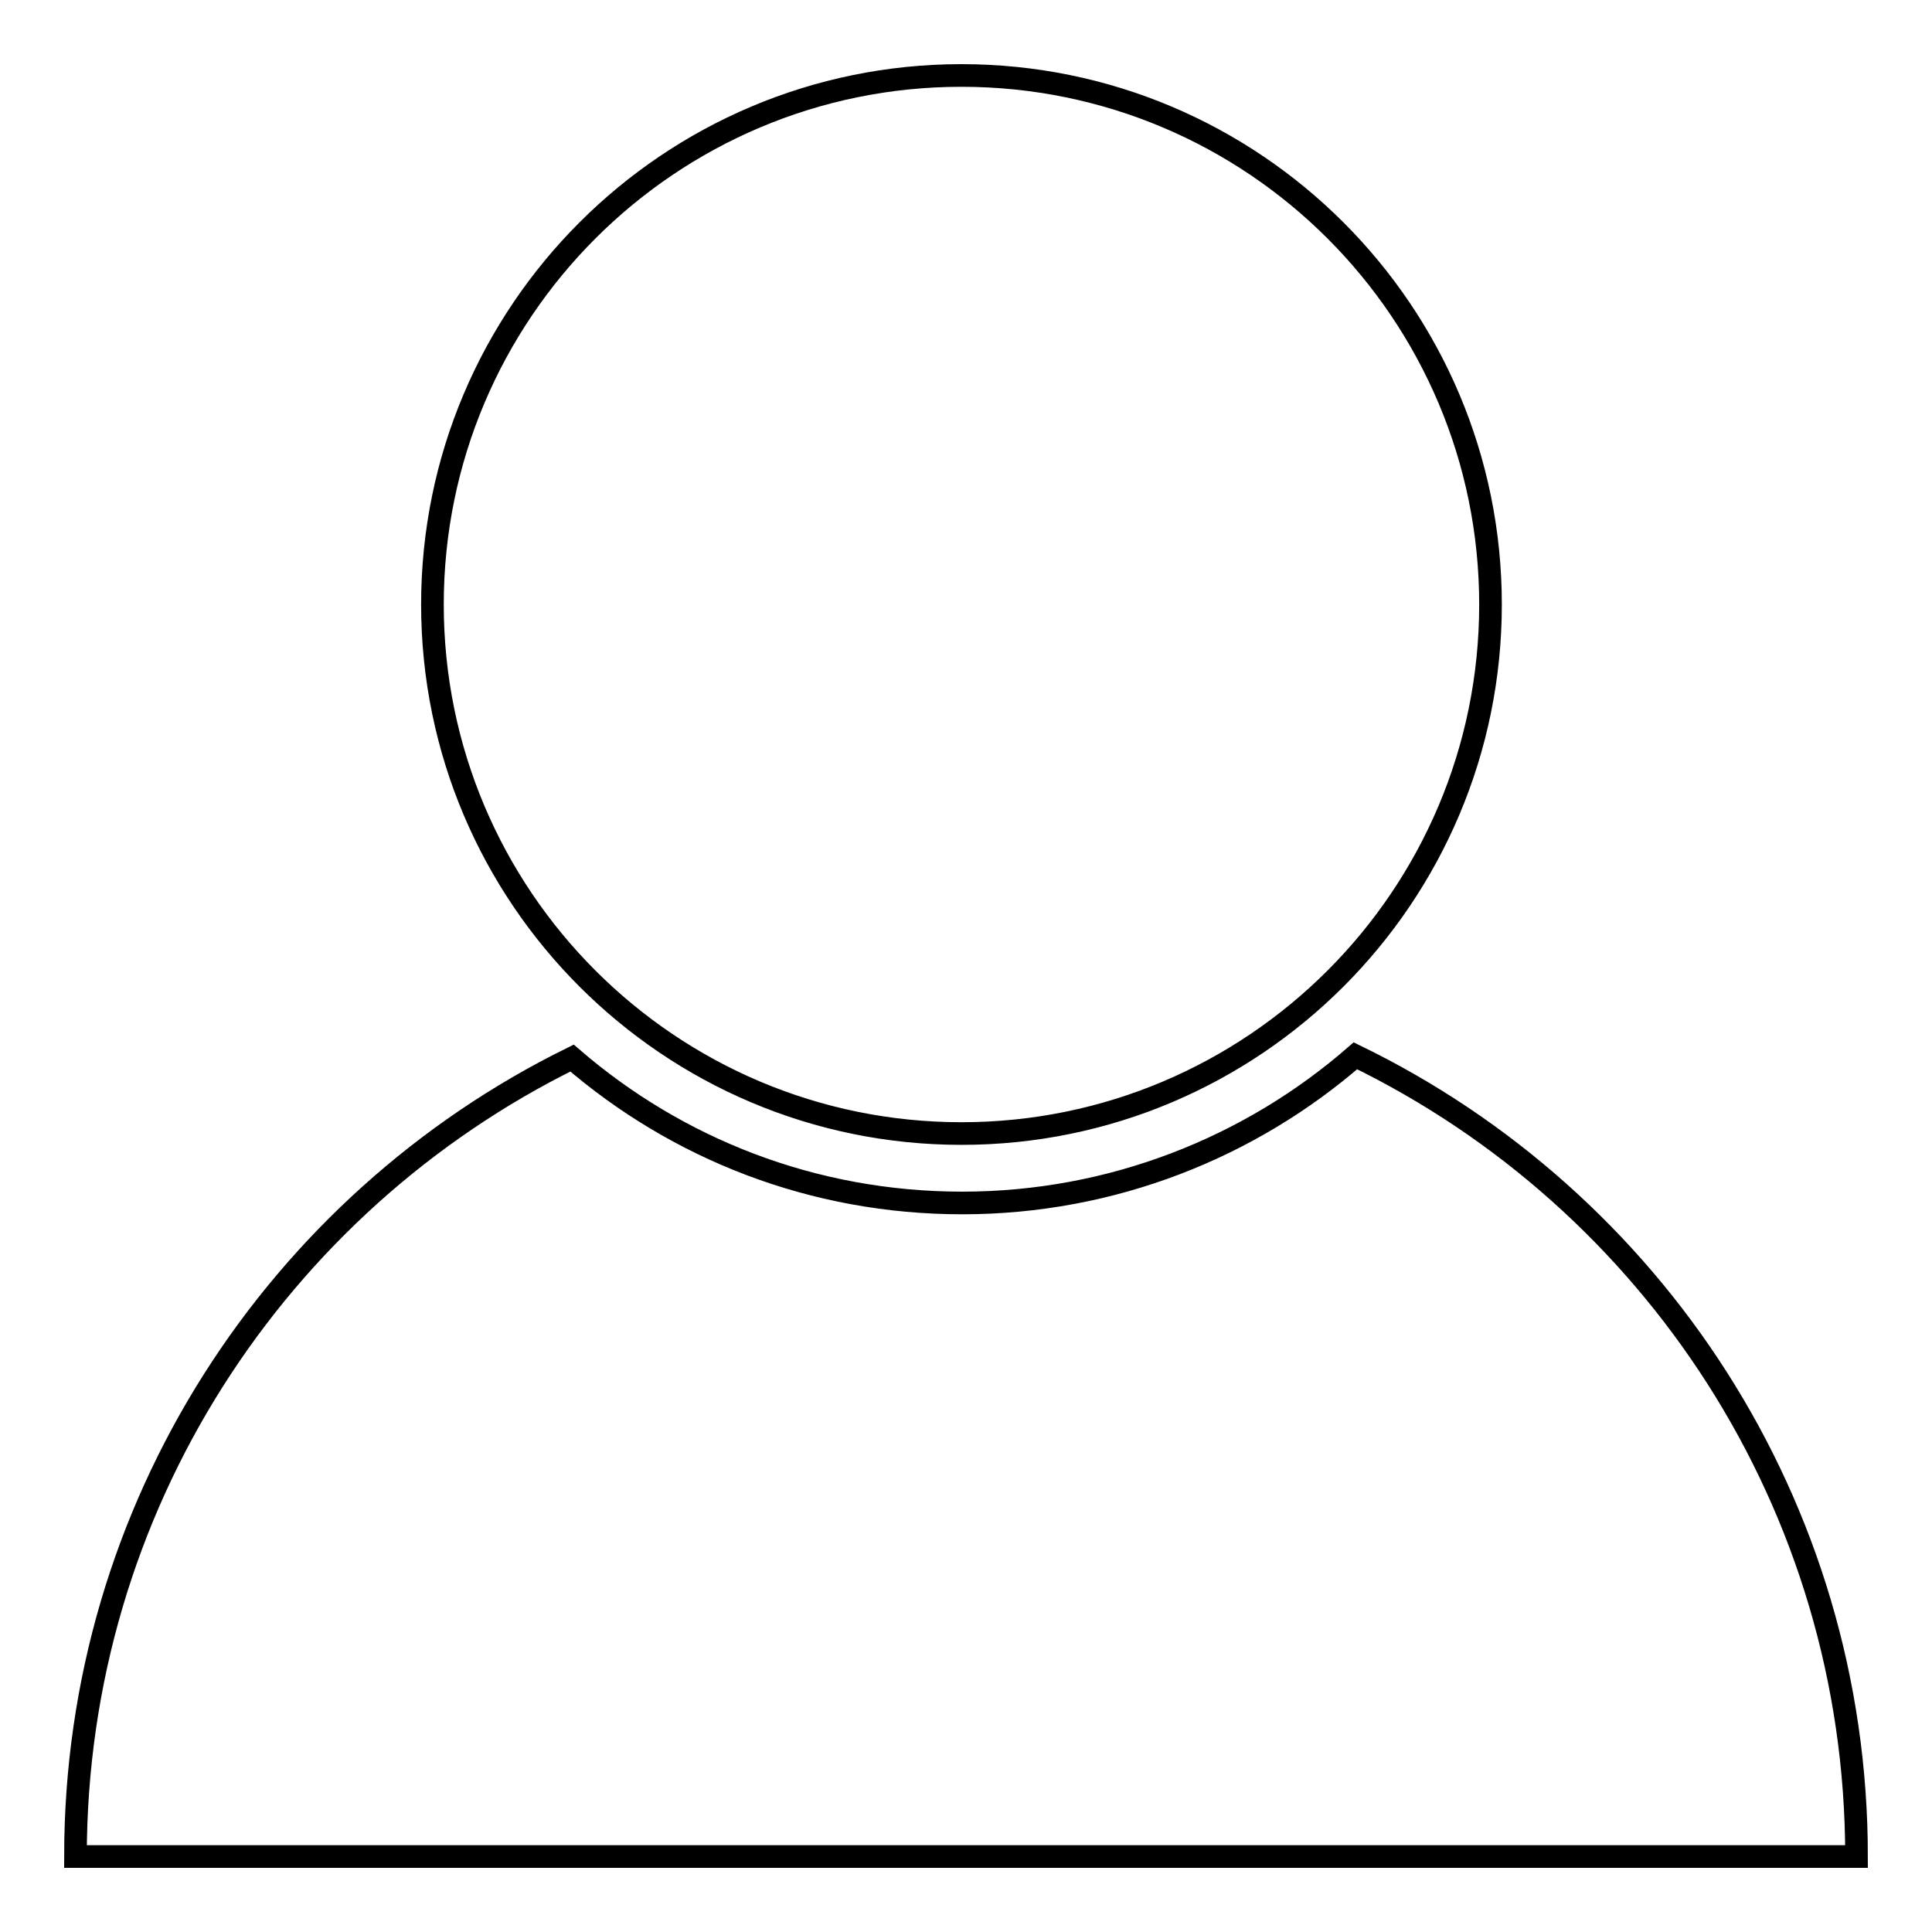
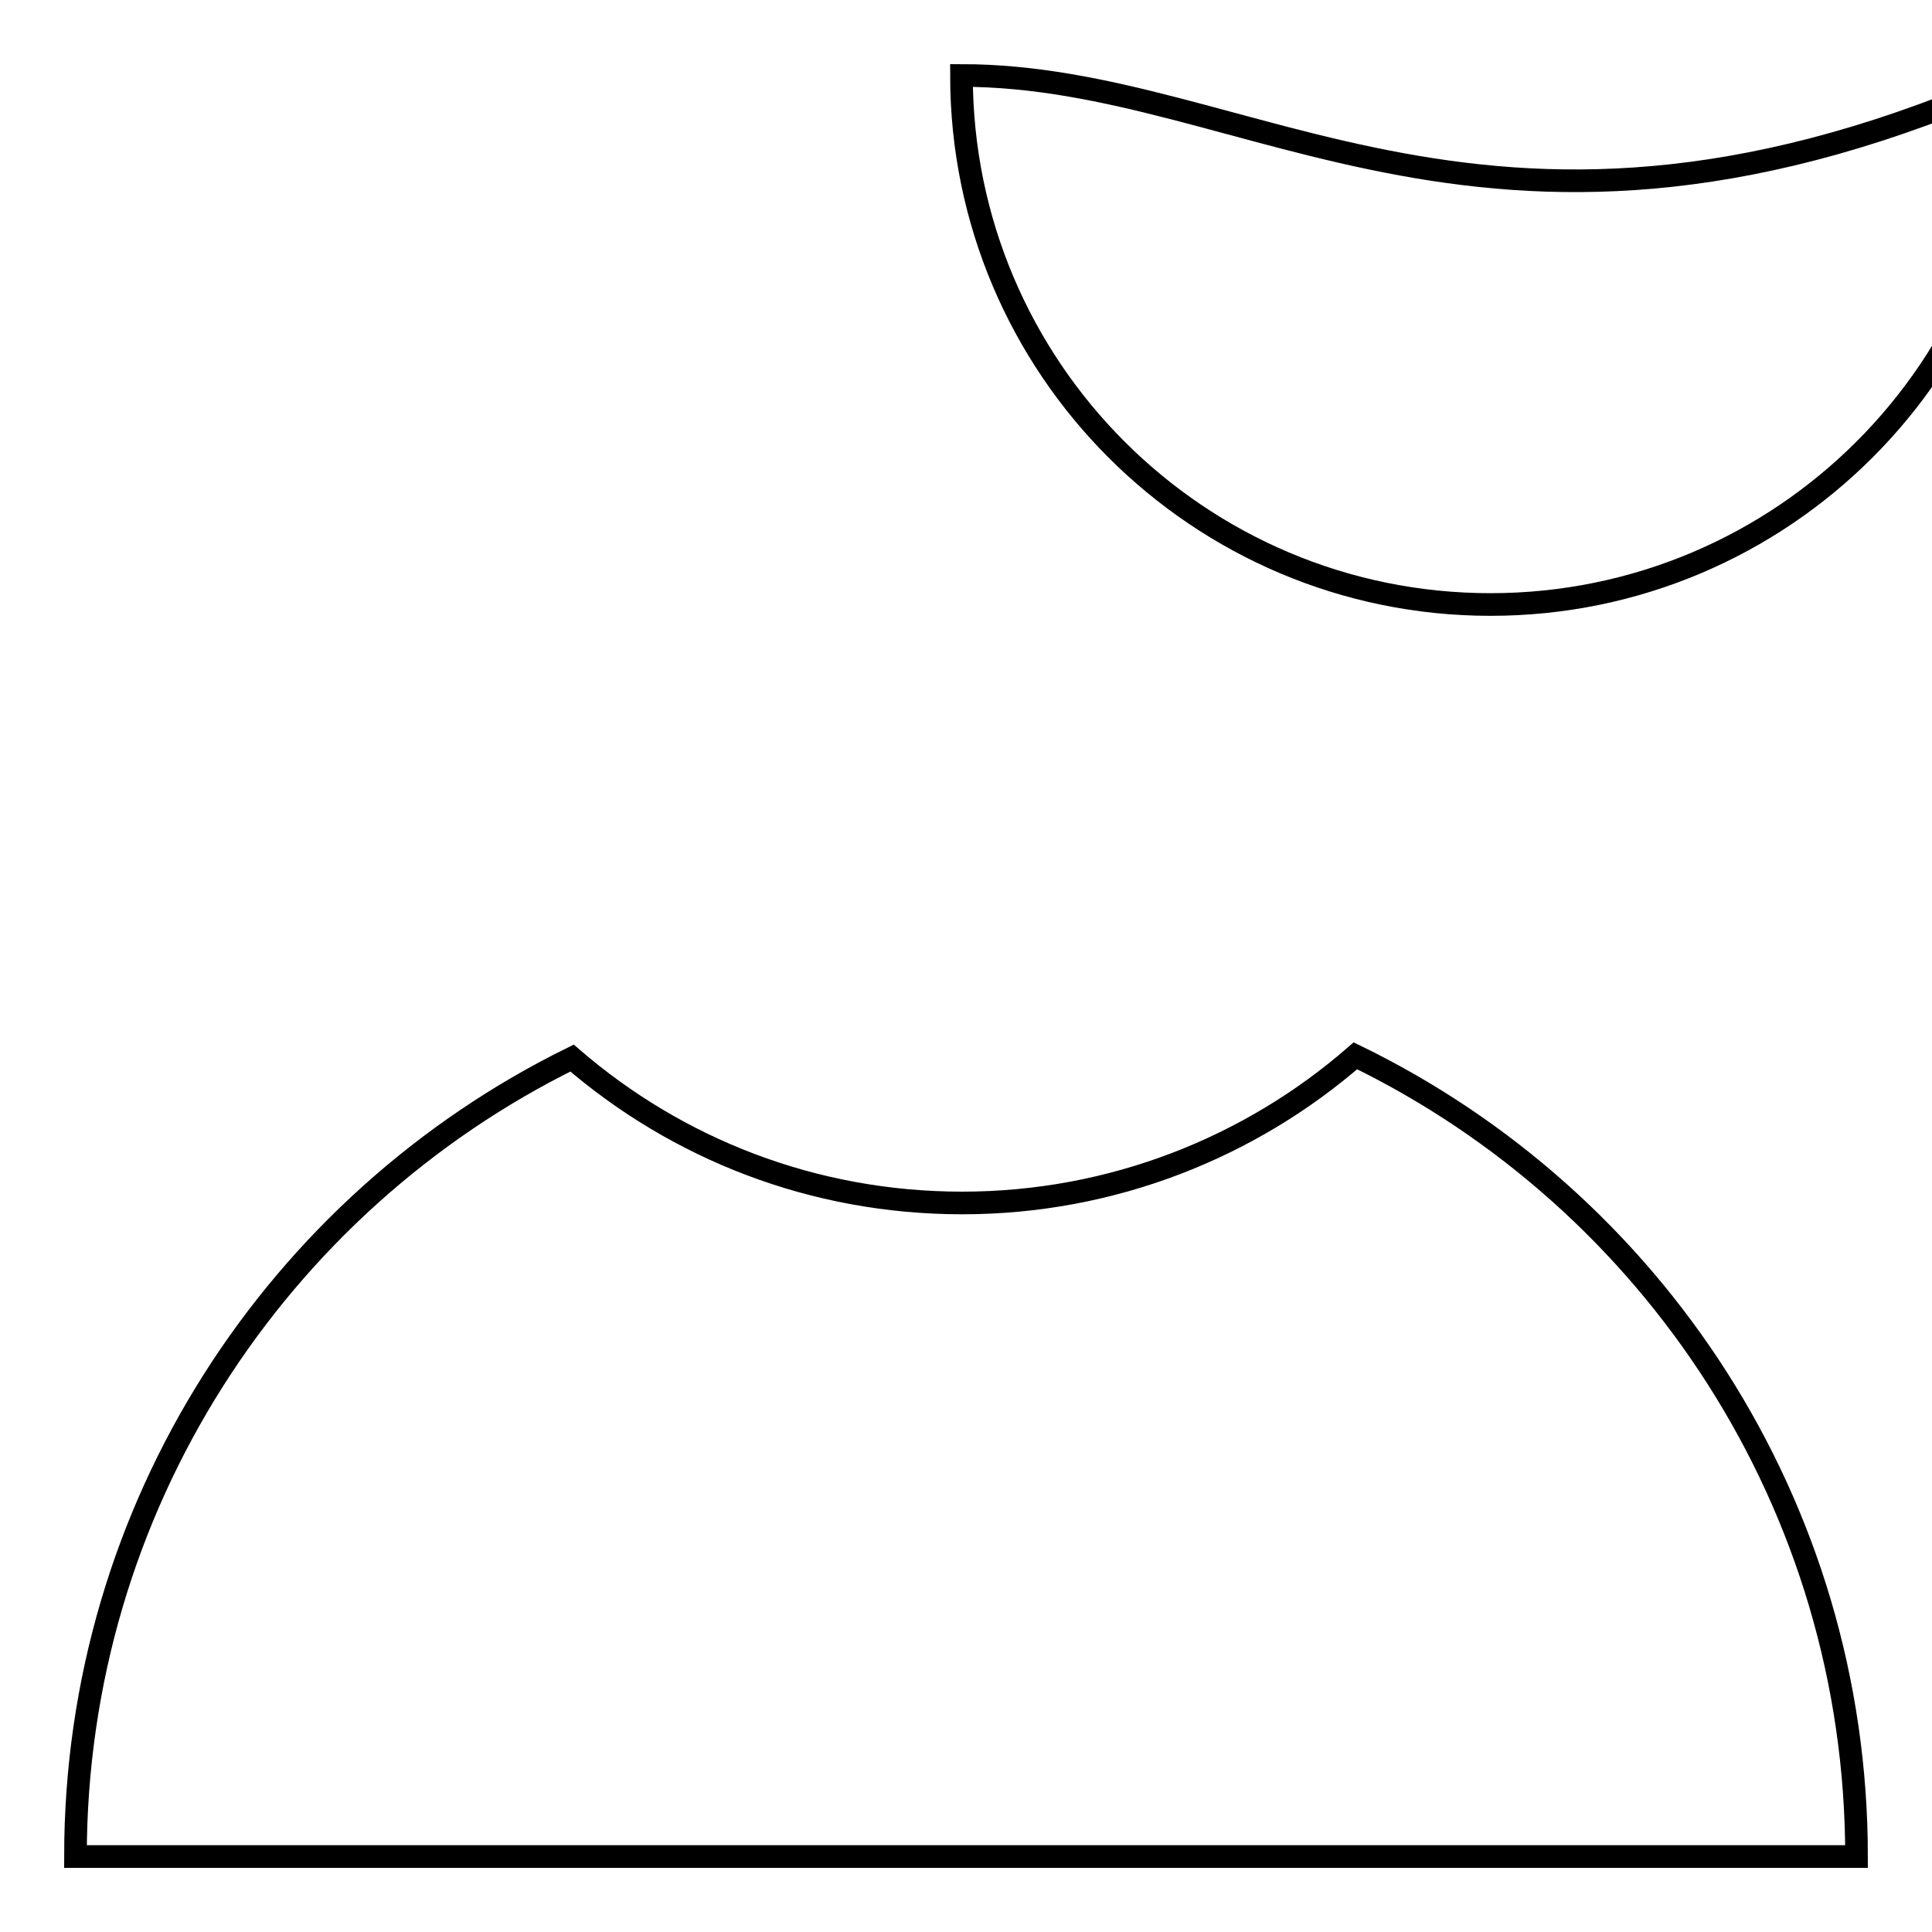
<svg xmlns="http://www.w3.org/2000/svg" version="1.1" x="0px" y="0px" viewBox="0 0 256 256" enable-background="new 0 0 256 256" xml:space="preserve">
  <g>
    <g>
-       <path stroke-width="3" fill-opacity="0" stroke="#000000" d="M128,246H10c0-46.4,26.8-86.6,65.8-105.8c13.9,12,31.9,19.2,51.7,19.2c19.9,0,38.2-7.4,52.1-19.5C218.9,159,246,199.3,246,246H128L128,246z M127.4,10c-38.7,0-70.1,31.4-70.1,70.1c0,38.7,31.4,70.1,70.1,70.1c38.7,0,70.1-31.4,70.1-70.1C197.5,41.4,166.1,10,127.4,10z" />
+       <path stroke-width="3" fill-opacity="0" stroke="#000000" d="M128,246H10c0-46.4,26.8-86.6,65.8-105.8c13.9,12,31.9,19.2,51.7,19.2c19.9,0,38.2-7.4,52.1-19.5C218.9,159,246,199.3,246,246H128L128,246z M127.4,10c0,38.7,31.4,70.1,70.1,70.1c38.7,0,70.1-31.4,70.1-70.1C197.5,41.4,166.1,10,127.4,10z" />
    </g>
  </g>
</svg>